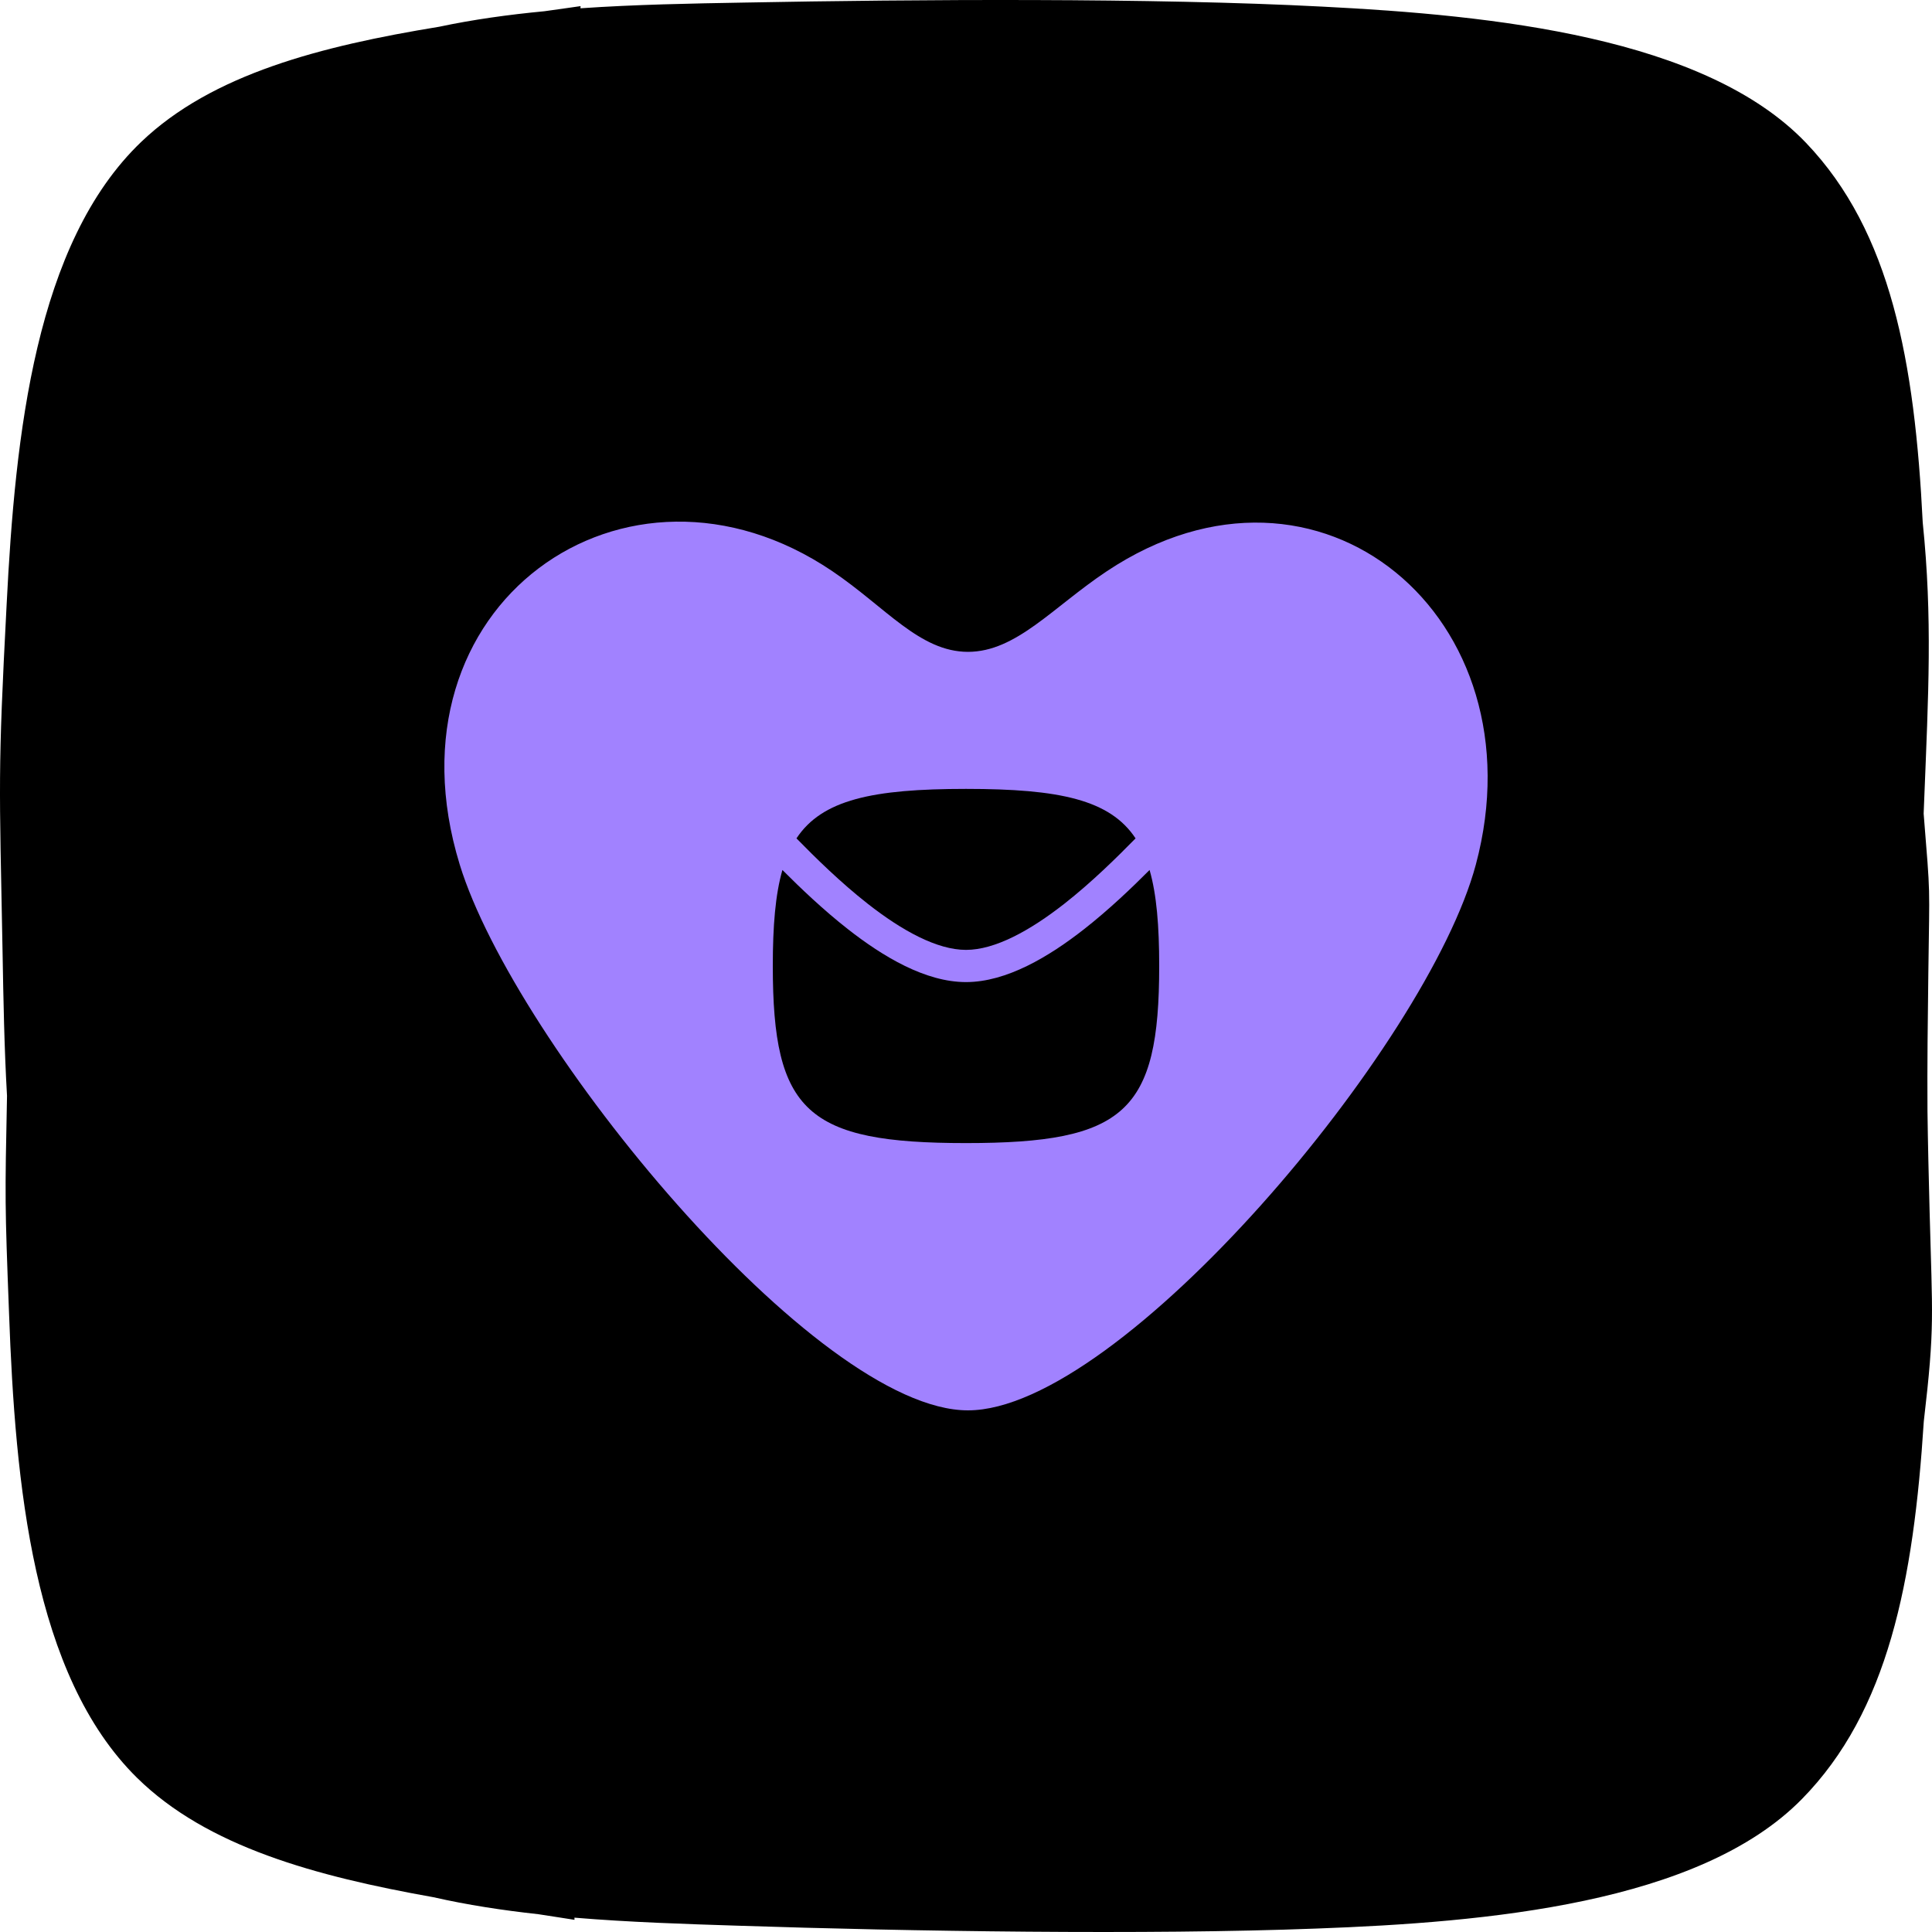
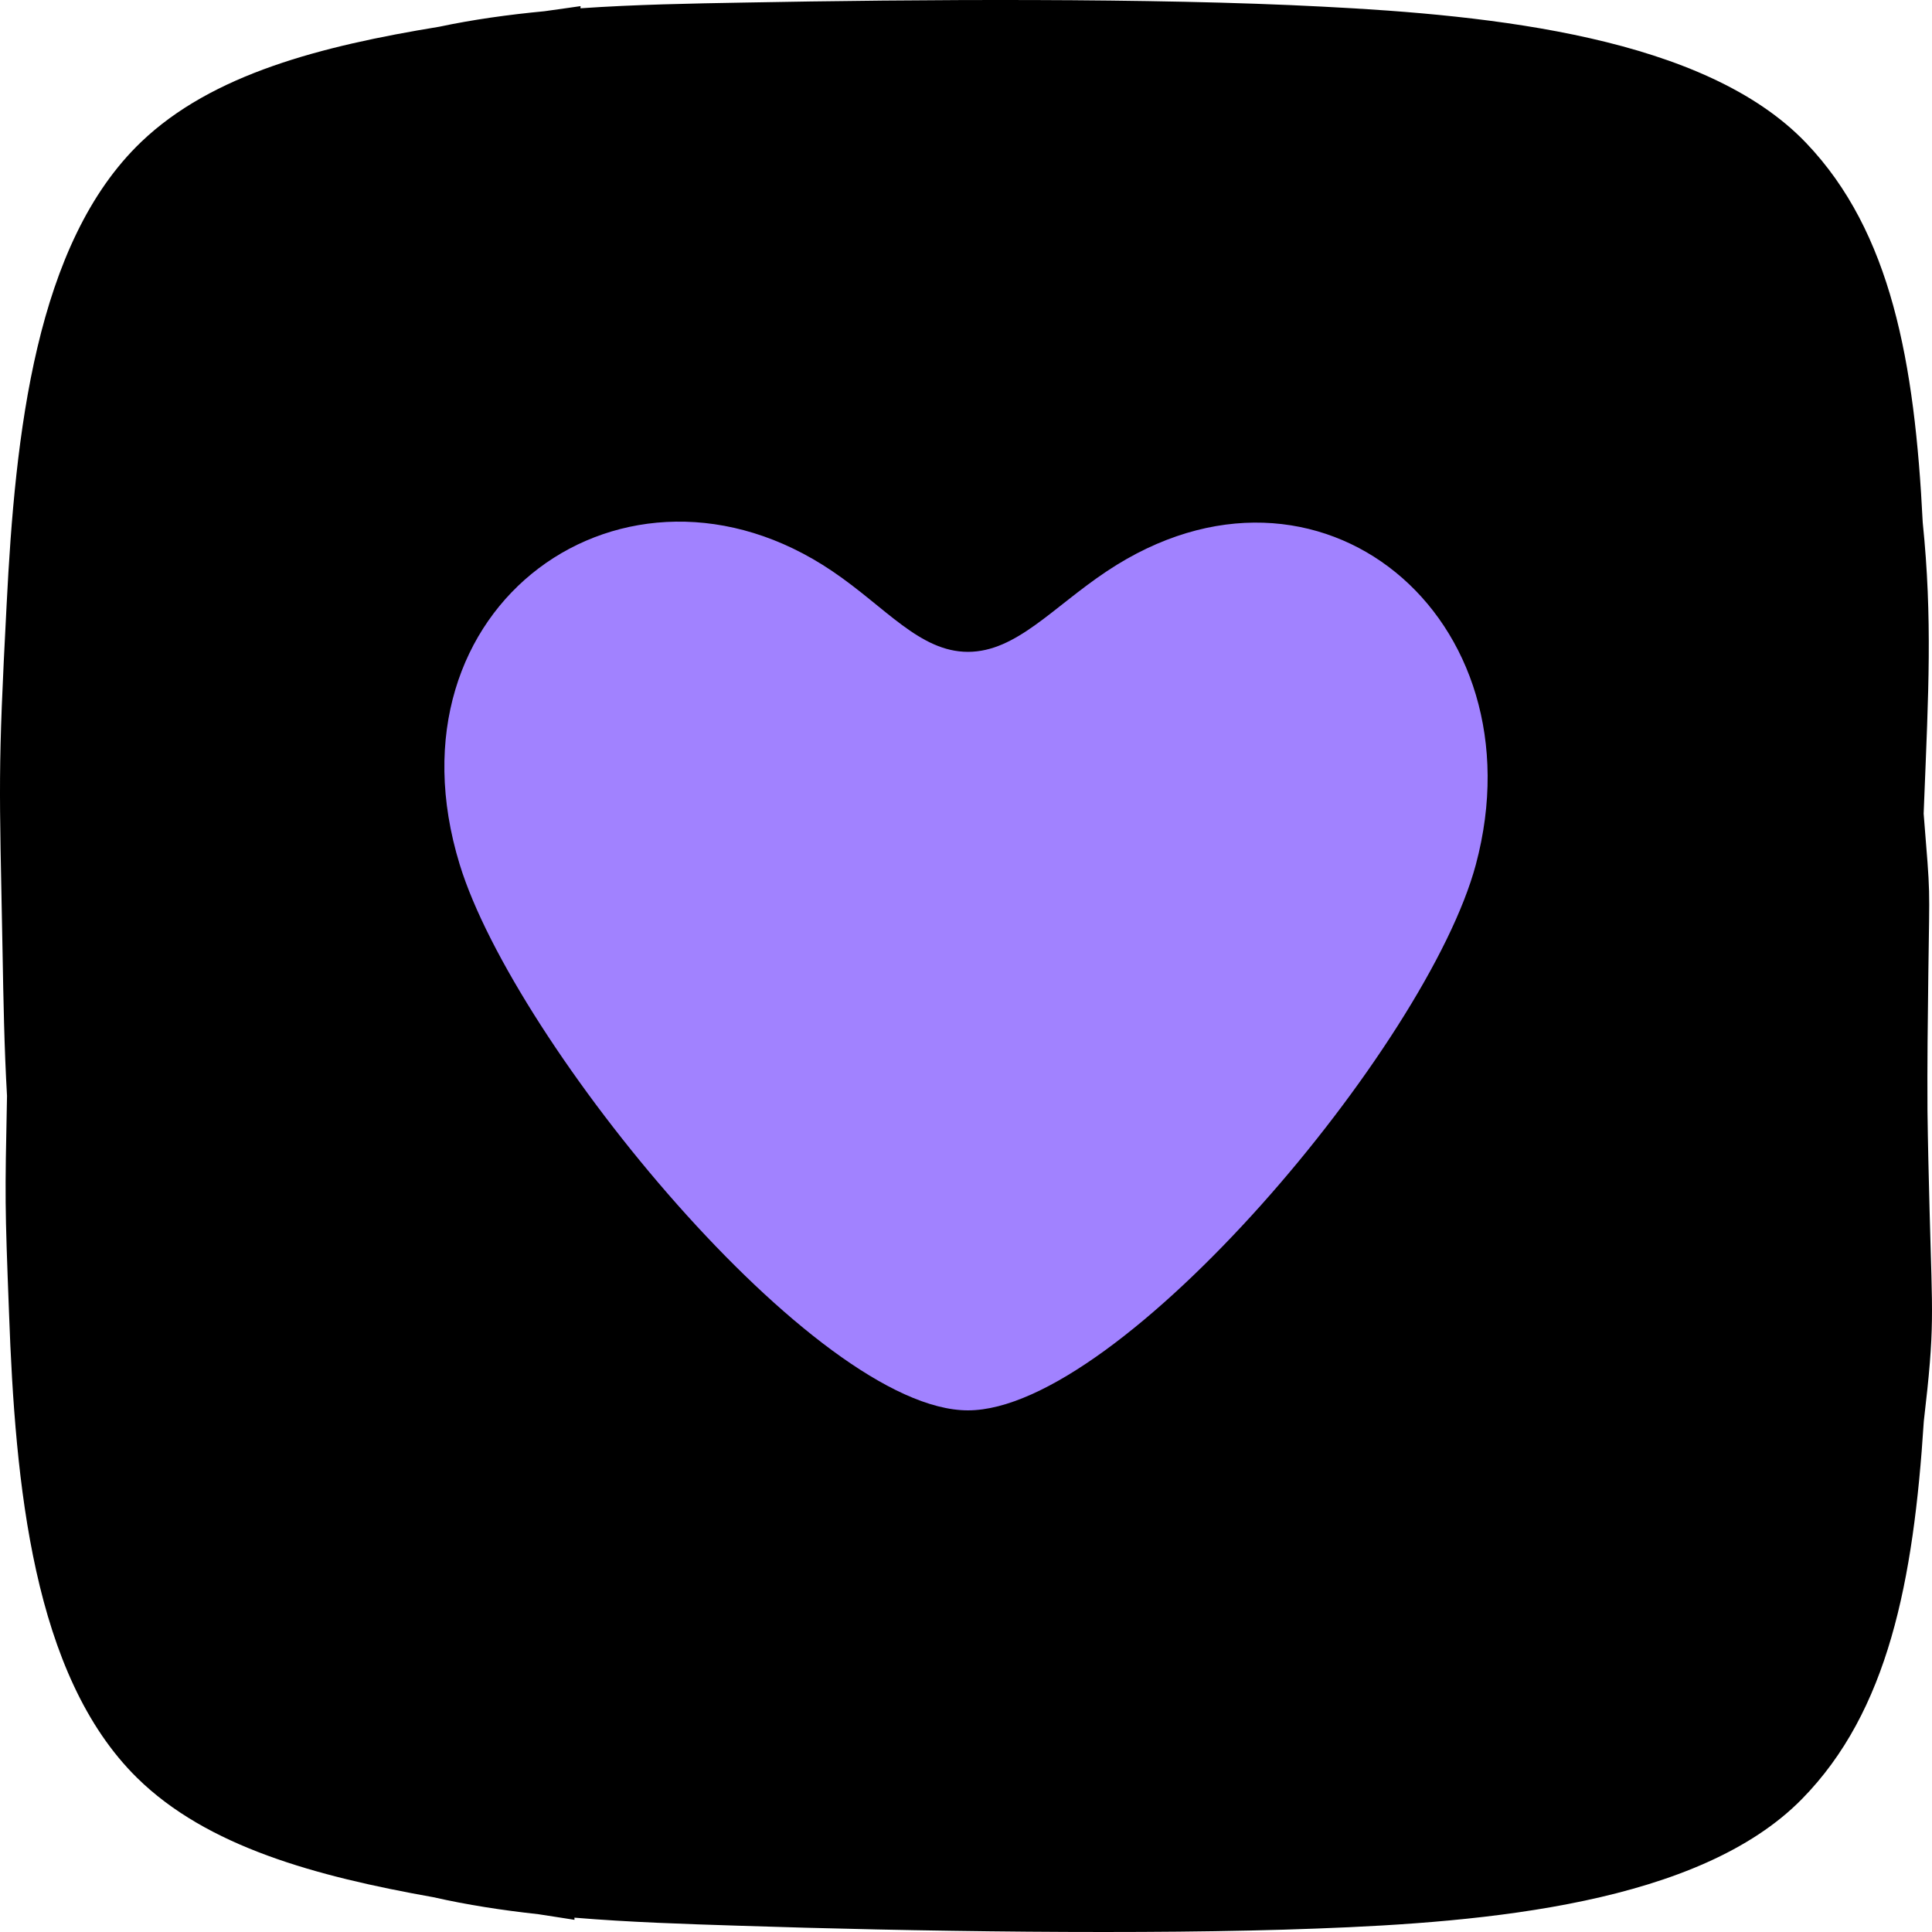
<svg xmlns="http://www.w3.org/2000/svg" width="100" height="100" viewBox="0 0 100 100" fill="none">
  <path d="M99.576 73.564C99.045 81.861 97.728 88.581 93.261 93.124C87.948 98.529 76.963 99.501 68.133 99.822C59.361 100.158 47.059 99.967 38.203 99.674C35.441 99.586 32.566 99.494 29.733 99.258L29.736 99.37C29.491 99.332 29.247 99.293 29.003 99.255C28.624 99.196 28.244 99.138 27.865 99.079C26.008 98.876 24.183 98.597 22.436 98.2C16.334 97.113 10.719 95.587 7.095 92.021C1.694 86.704 0.789 76.81 0.468 67.975C0.251 62.3 0.254 62.111 0.363 56.722C0.22 54.228 0.176 51.719 0.133 49.297C-0.035 40.431 -0.117 40.068 0.343 31.296C0.788 22.467 1.832 12.586 7.308 7.346C10.981 3.831 16.617 2.385 22.734 1.384C24.487 1.012 26.315 0.759 28.175 0.582C28.555 0.529 28.935 0.475 29.315 0.422C29.56 0.387 29.805 0.352 30.05 0.317L30.045 0.429C32.882 0.233 35.757 0.182 38.52 0.133C47.38 -0.035 59.684 -0.117 68.45 0.343C77.274 0.789 88.245 1.916 93.481 7.395C97.884 12.001 99.106 18.738 99.52 27.042C100.03 32.007 99.814 35.913 99.596 41.411L99.596 41.412C99.586 41.646 99.577 41.88 99.568 42.114C99.93 46.62 99.871 45.531 99.81 50.413L99.81 50.416C99.78 52.75 99.75 55.119 99.766 57.515C99.788 59.235 99.832 60.965 99.876 62.692C100.017 68.192 100.156 68.606 99.576 73.564Z" fill="black" />
  <path d="M76.389 44.752C73.887 54.094 57.999 73 50.102 73C42.204 73 26.635 54 23.796 44.752C19.672 31.317 32.399 22.342 43.081 29.564C45.848 31.435 47.602 33.736 50.102 33.74C52.602 33.736 54.482 31.435 57.293 29.564C68.293 22.245 79.803 31.999 76.389 44.752Z" fill="#A182FF" />
  <g clip-path="url(#clip0_2030_1693)">
    <path fill-rule="evenodd" clip-rule="evenodd" d="M40 50C40 57.549 41.765 59.166 50 59.166C58.235 59.166 60 57.549 60 50C60 47.925 59.867 46.298 59.502 45.03C58.57 45.965 57.392 47.09 56.114 48.092C54.301 49.512 52.105 50.833 50 50.833C47.895 50.833 45.699 49.512 43.886 48.092C42.608 47.09 41.43 45.965 40.498 45.03C40.133 46.298 40 47.925 40 50Z" fill="black" />
-     <path d="M55.087 46.78C56.505 45.668 57.8 44.389 58.777 43.394C57.453 41.394 54.848 40.833 50.001 40.833C45.154 40.833 42.548 41.394 41.225 43.394C42.201 44.389 43.496 45.668 44.915 46.78C46.701 48.179 48.505 49.166 50.001 49.166C51.496 49.166 53.3 48.179 55.087 46.78Z" fill="black" />
+     <path d="M55.087 46.78C56.505 45.668 57.8 44.389 58.777 43.394C57.453 41.394 54.848 40.833 50.001 40.833C42.201 44.389 43.496 45.668 44.915 46.78C46.701 48.179 48.505 49.166 50.001 49.166C51.496 49.166 53.3 48.179 55.087 46.78Z" fill="black" />
  </g>
  <defs>
    <clipPath id="clip0_2030_1693">
-       <rect width="20" height="20" fill="white" transform="translate(40 40)" />
-     </clipPath>
+       </clipPath>
  </defs>
</svg>